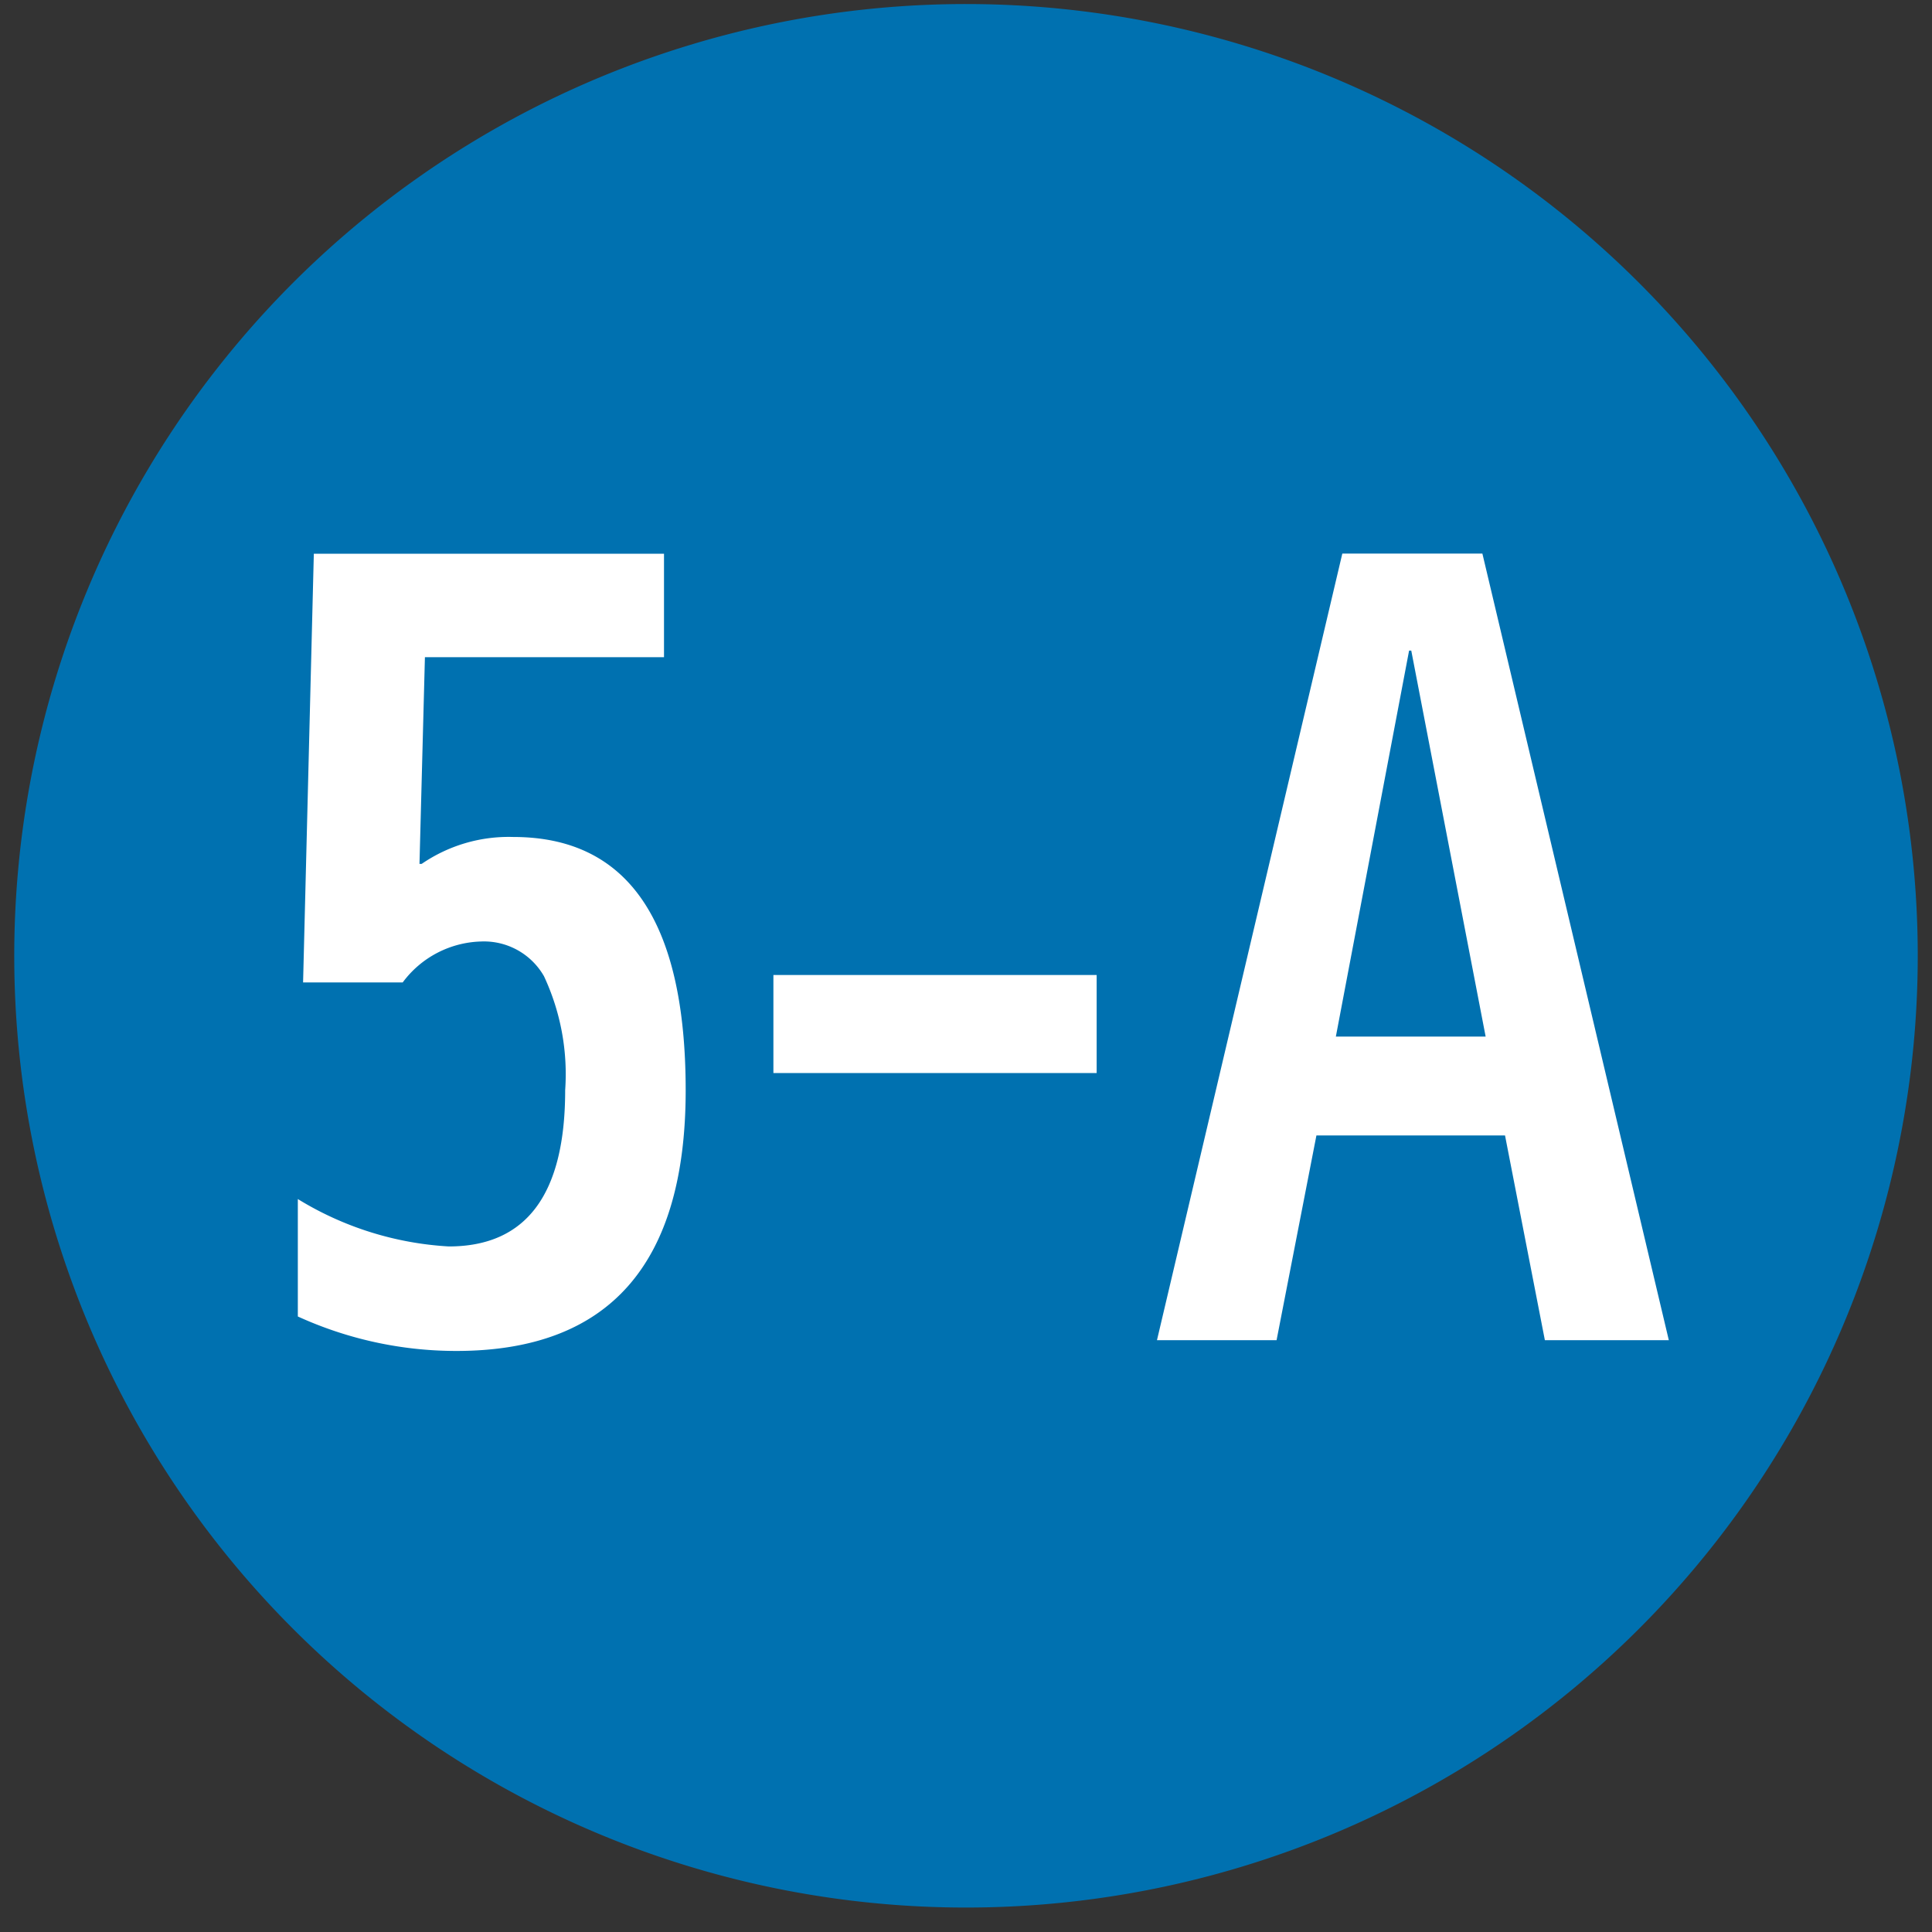
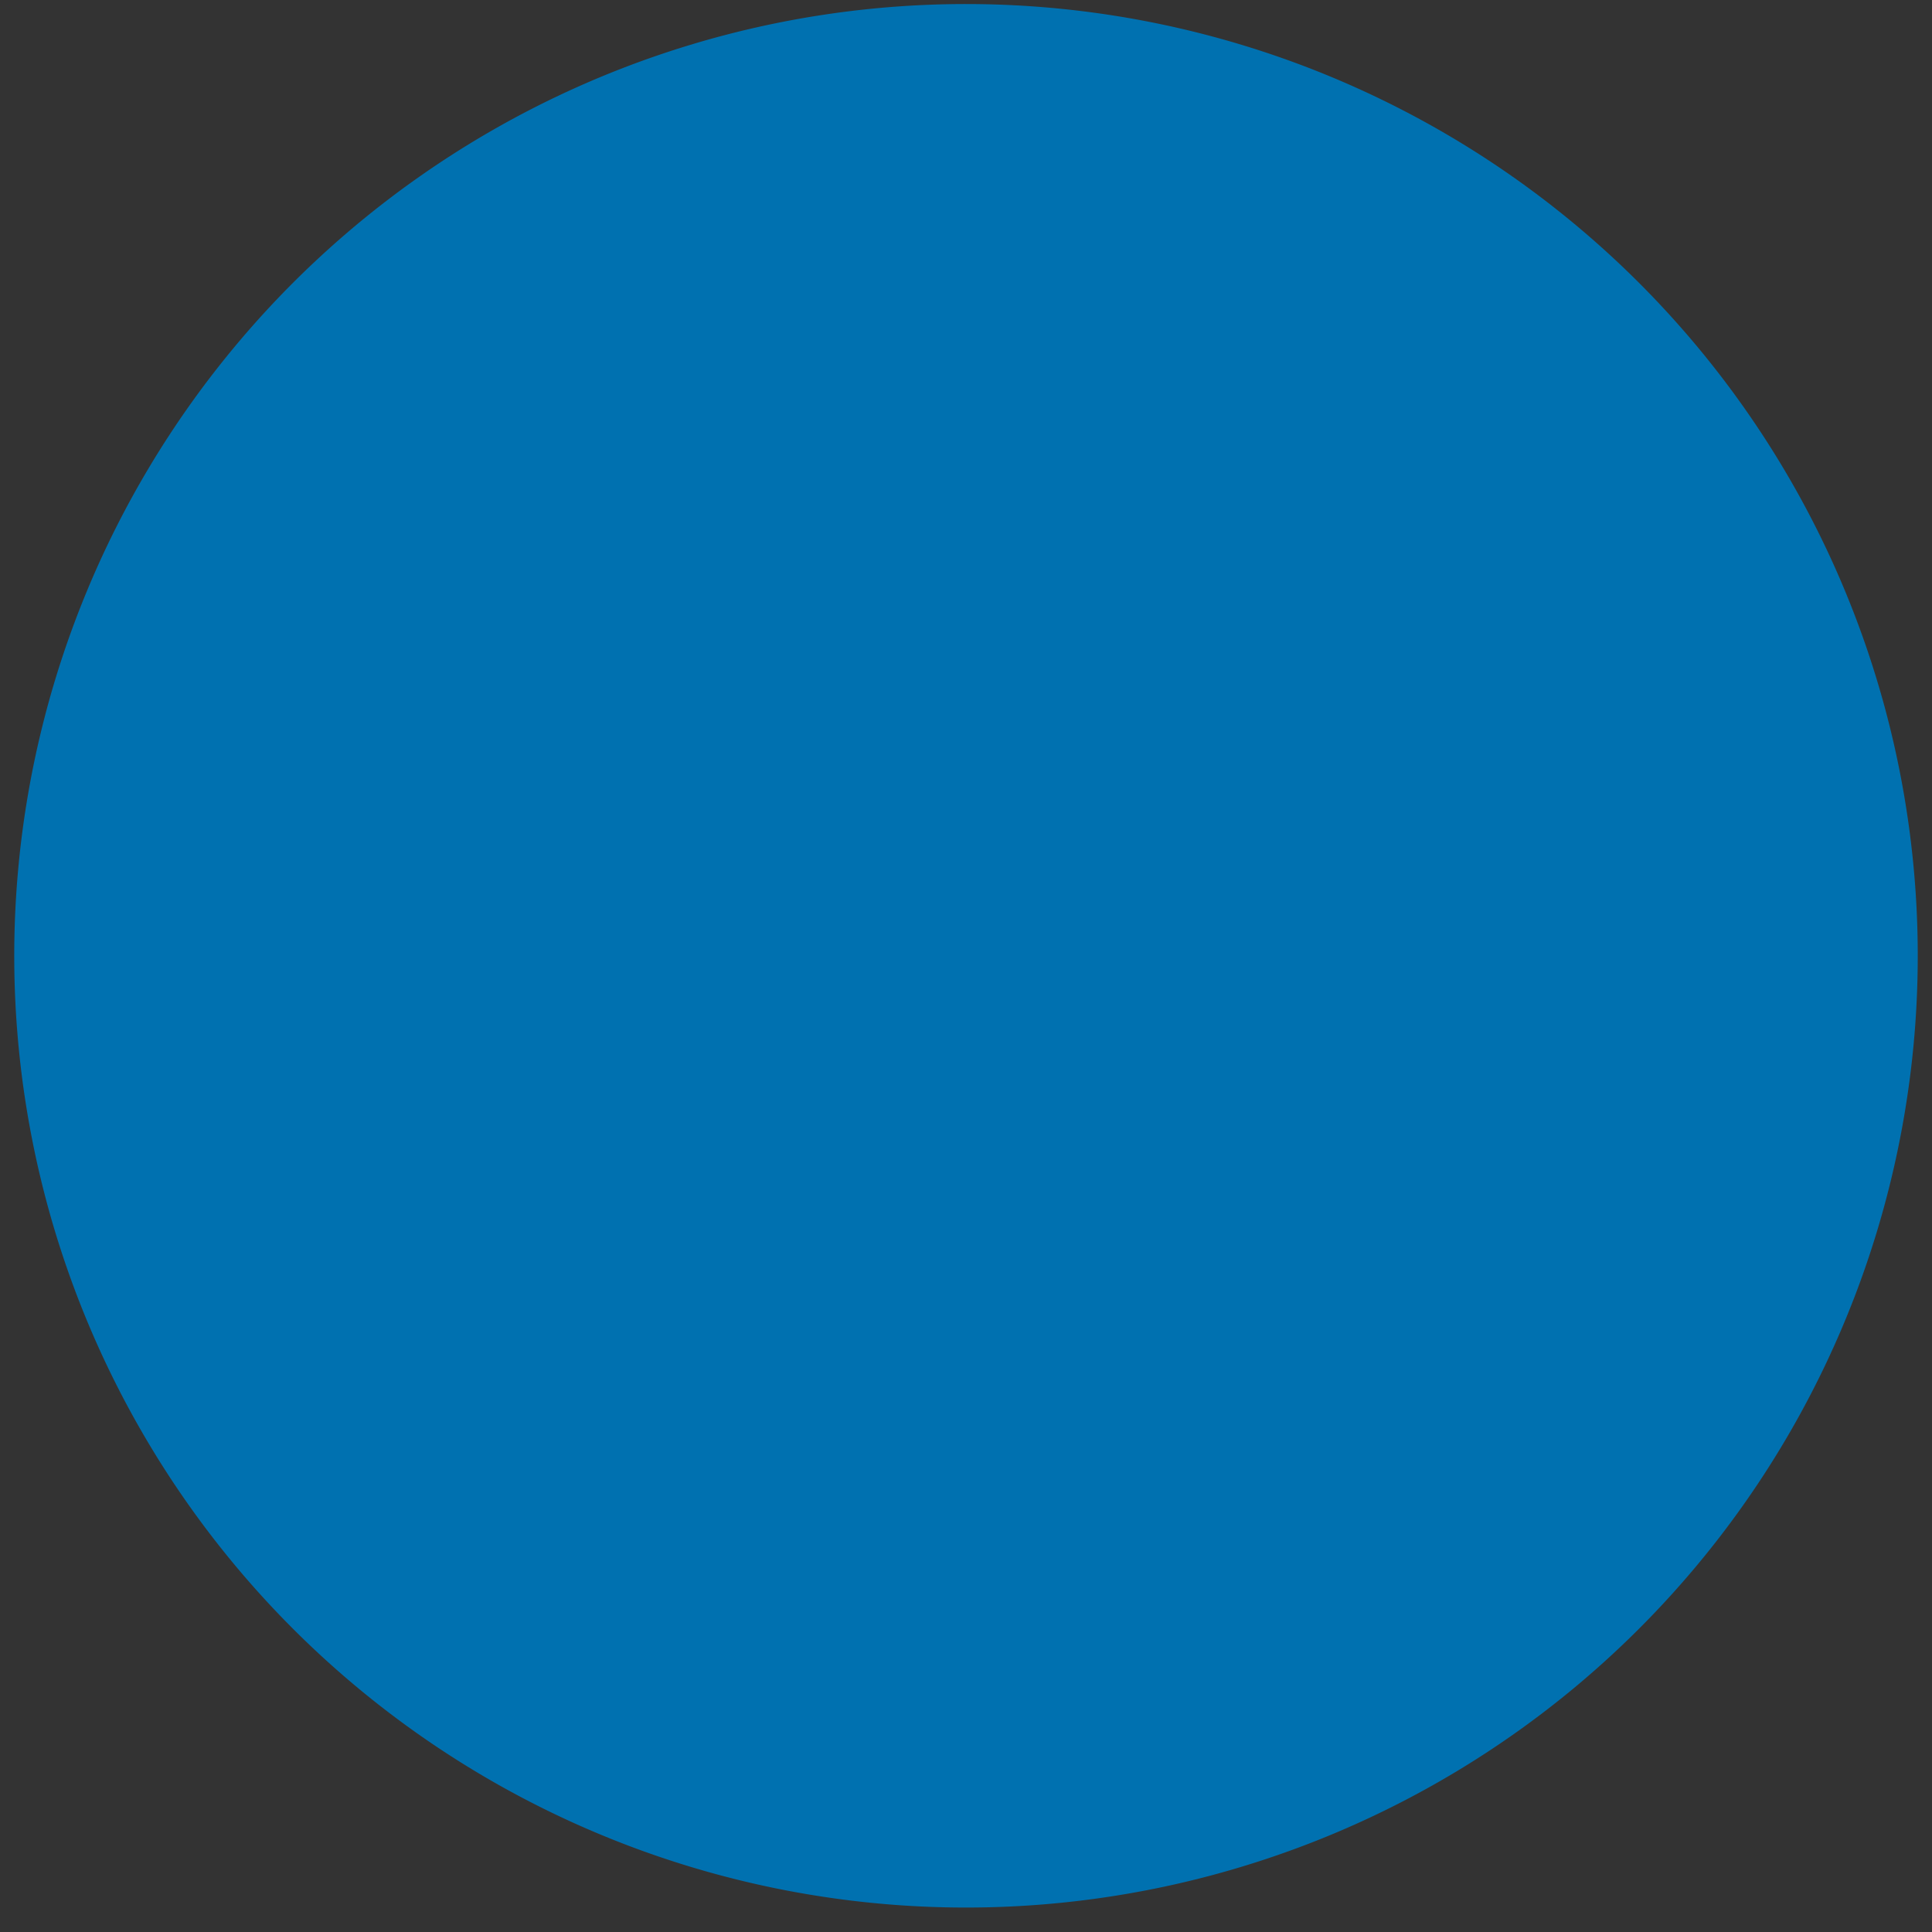
<svg xmlns="http://www.w3.org/2000/svg" width="32" height="32">
  <rect width="100%" height="100%" fill="#333333" stroke="none" />
  <defs>
    <clipPath id="a">
      <path data-name="長方形 855" fill="none" d="M0 0h32v32H0z" />
    </clipPath>
  </defs>
  <g data-name="グループ 1644">
    <g data-name="グループ 1643" clip-path="url(#a)">
      <path data-name="パス 2366" d="M31.764 15.831A15.764 15.764 0 1116.001.067a15.764 15.764 0 0115.763 15.764" fill="#0071b0" />
-       <path data-name="パス 2367" d="M6.948 14.309h.036a2.544 2.544 0 011.517-.446q2.855 0 2.856 4.194 0 4.32-3.8 4.319a6.317 6.317 0 01-2.624-.571V19.86a5.357 5.357 0 002.5.785q1.928 0 1.928-2.588a3.828 3.828 0 00-.351-1.888 1.145 1.145 0 00-1.04-.575 1.672 1.672 0 00-1.3.678H5.02l.178-7.1h5.8v1.713h-3.96z" fill="#fff" />
-       <path data-name="長方形 854" fill="#fff" d="M12.81 16.149h5.354v1.624H12.81z" />
-       <path data-name="パス 2368" d="M24.928 18.807h-3.124l-.66 3.391h-1.981l3.07-13.029h2.32l3.088 13.029h-2.053zm-1.553-8.031h-.036l-1.213 6.393h2.481z" fill="#fff" />
    </g>
  </g>
</svg>